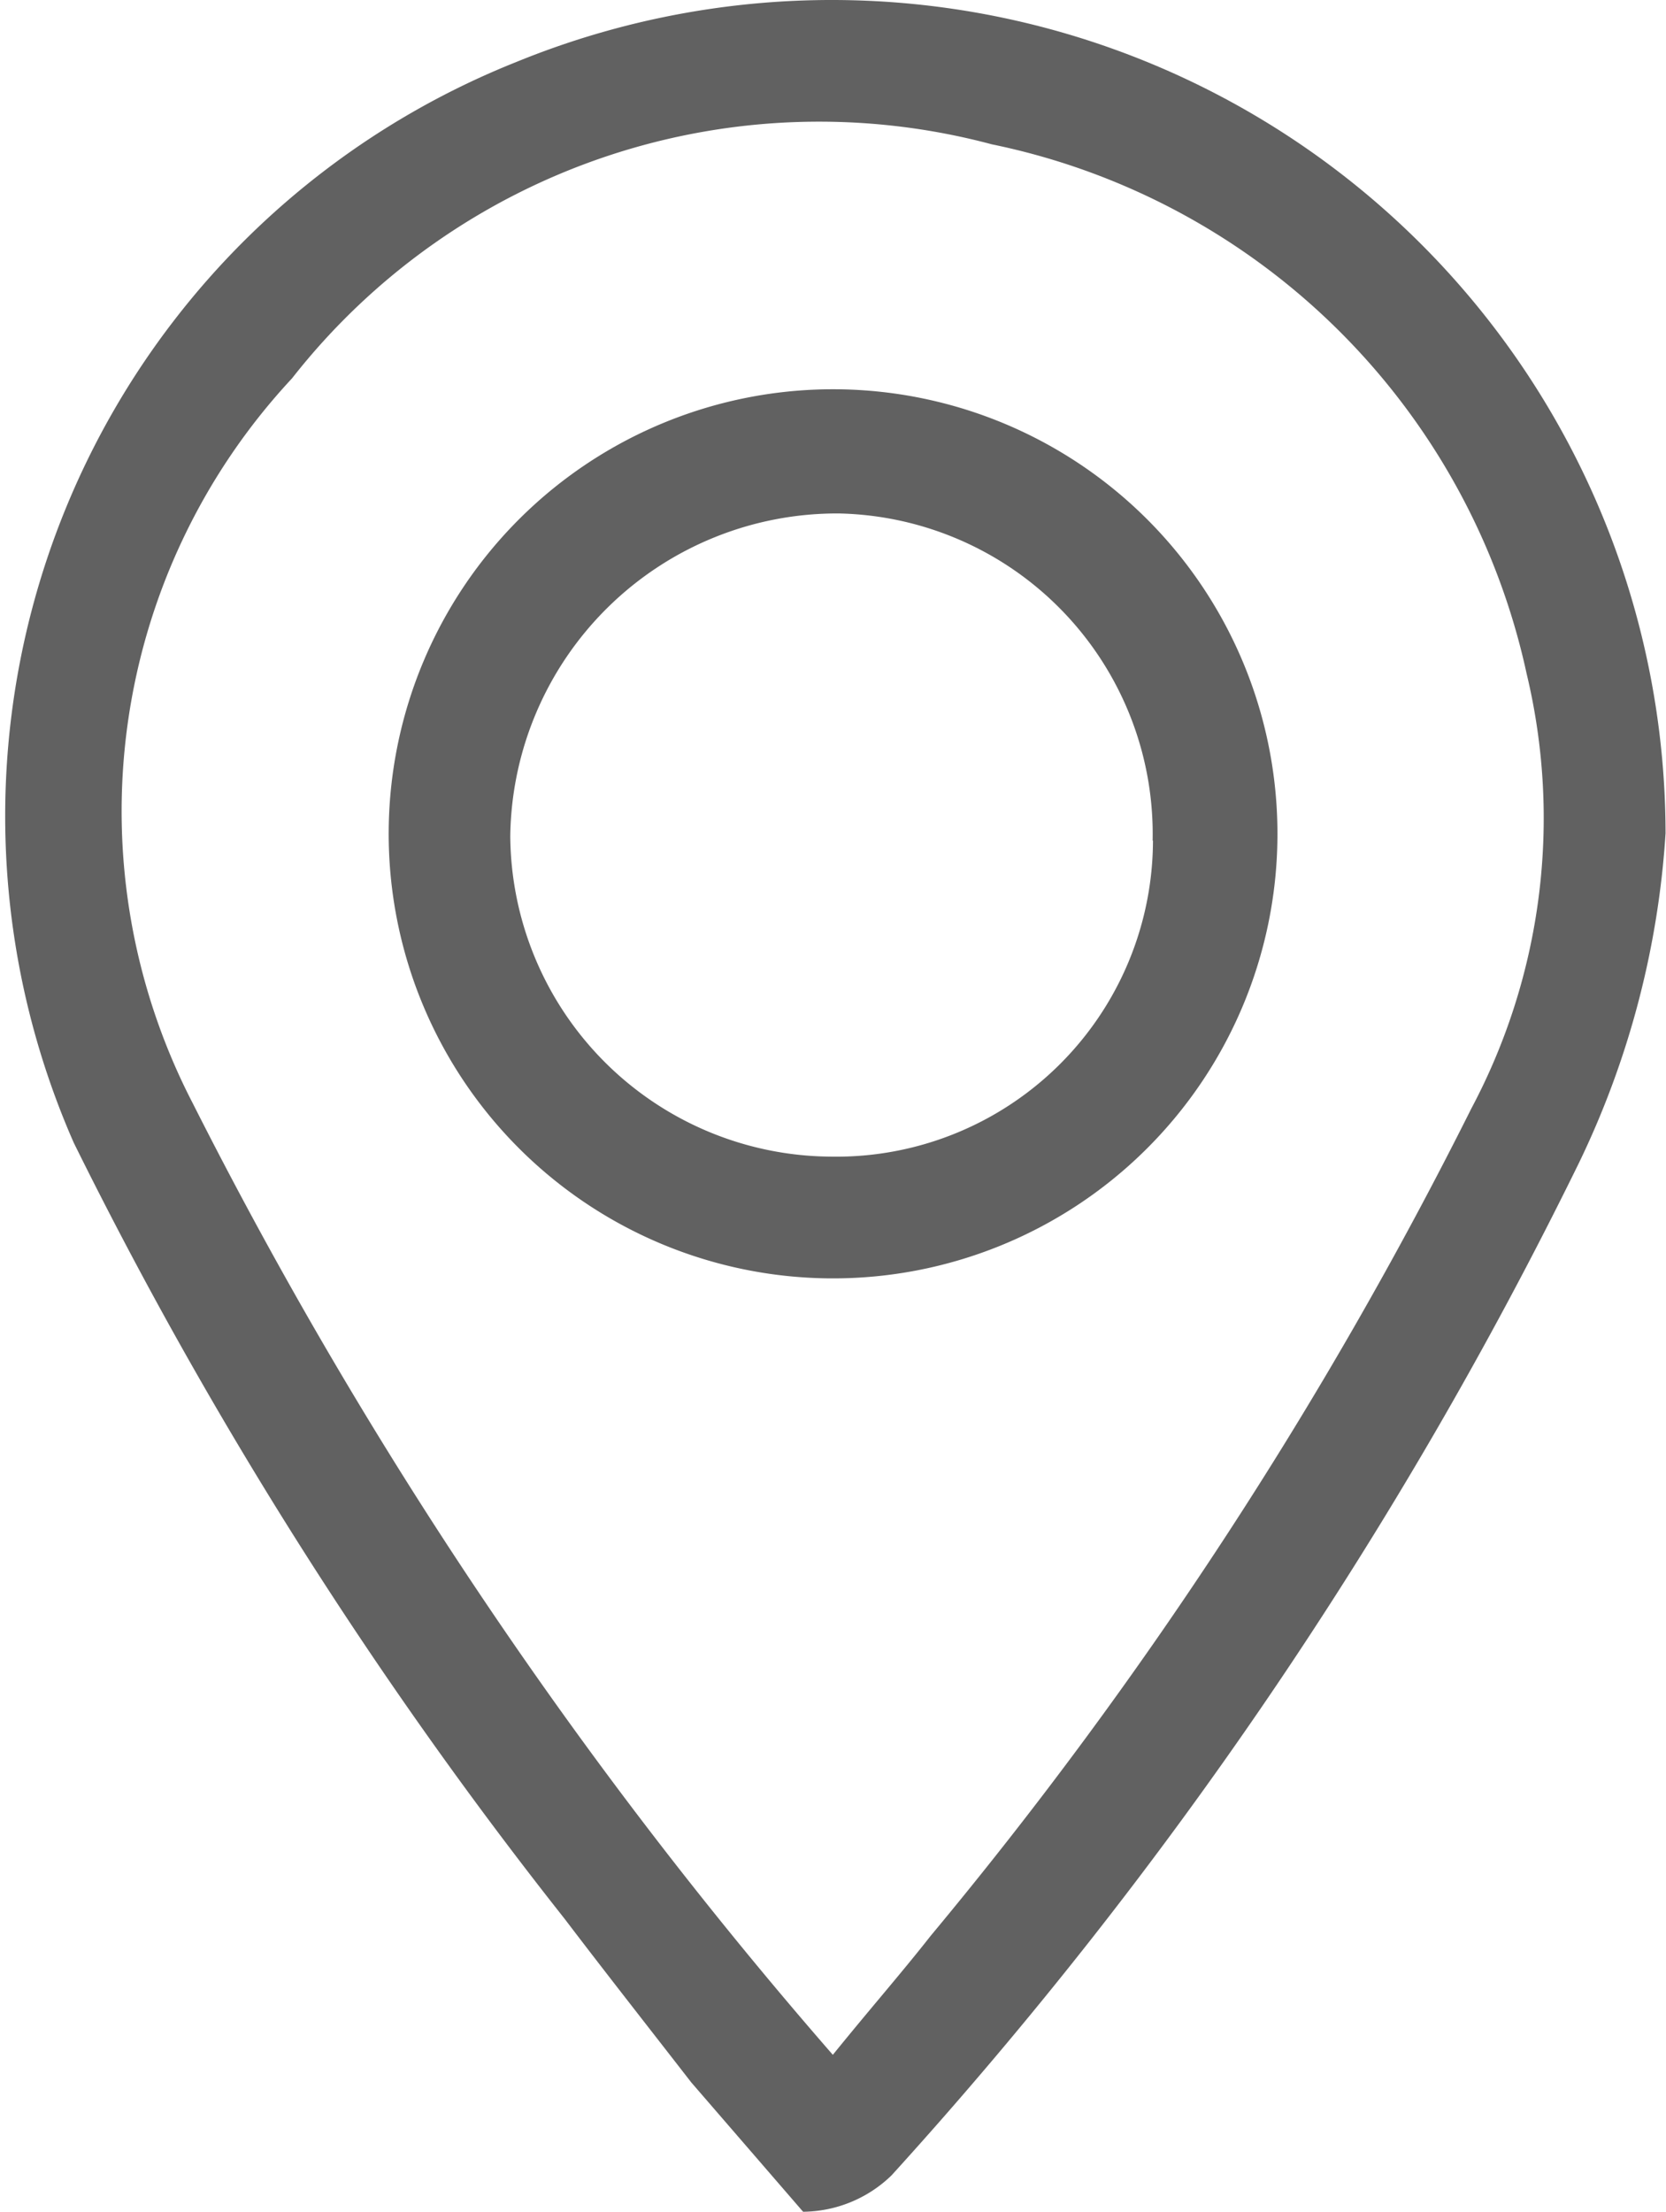
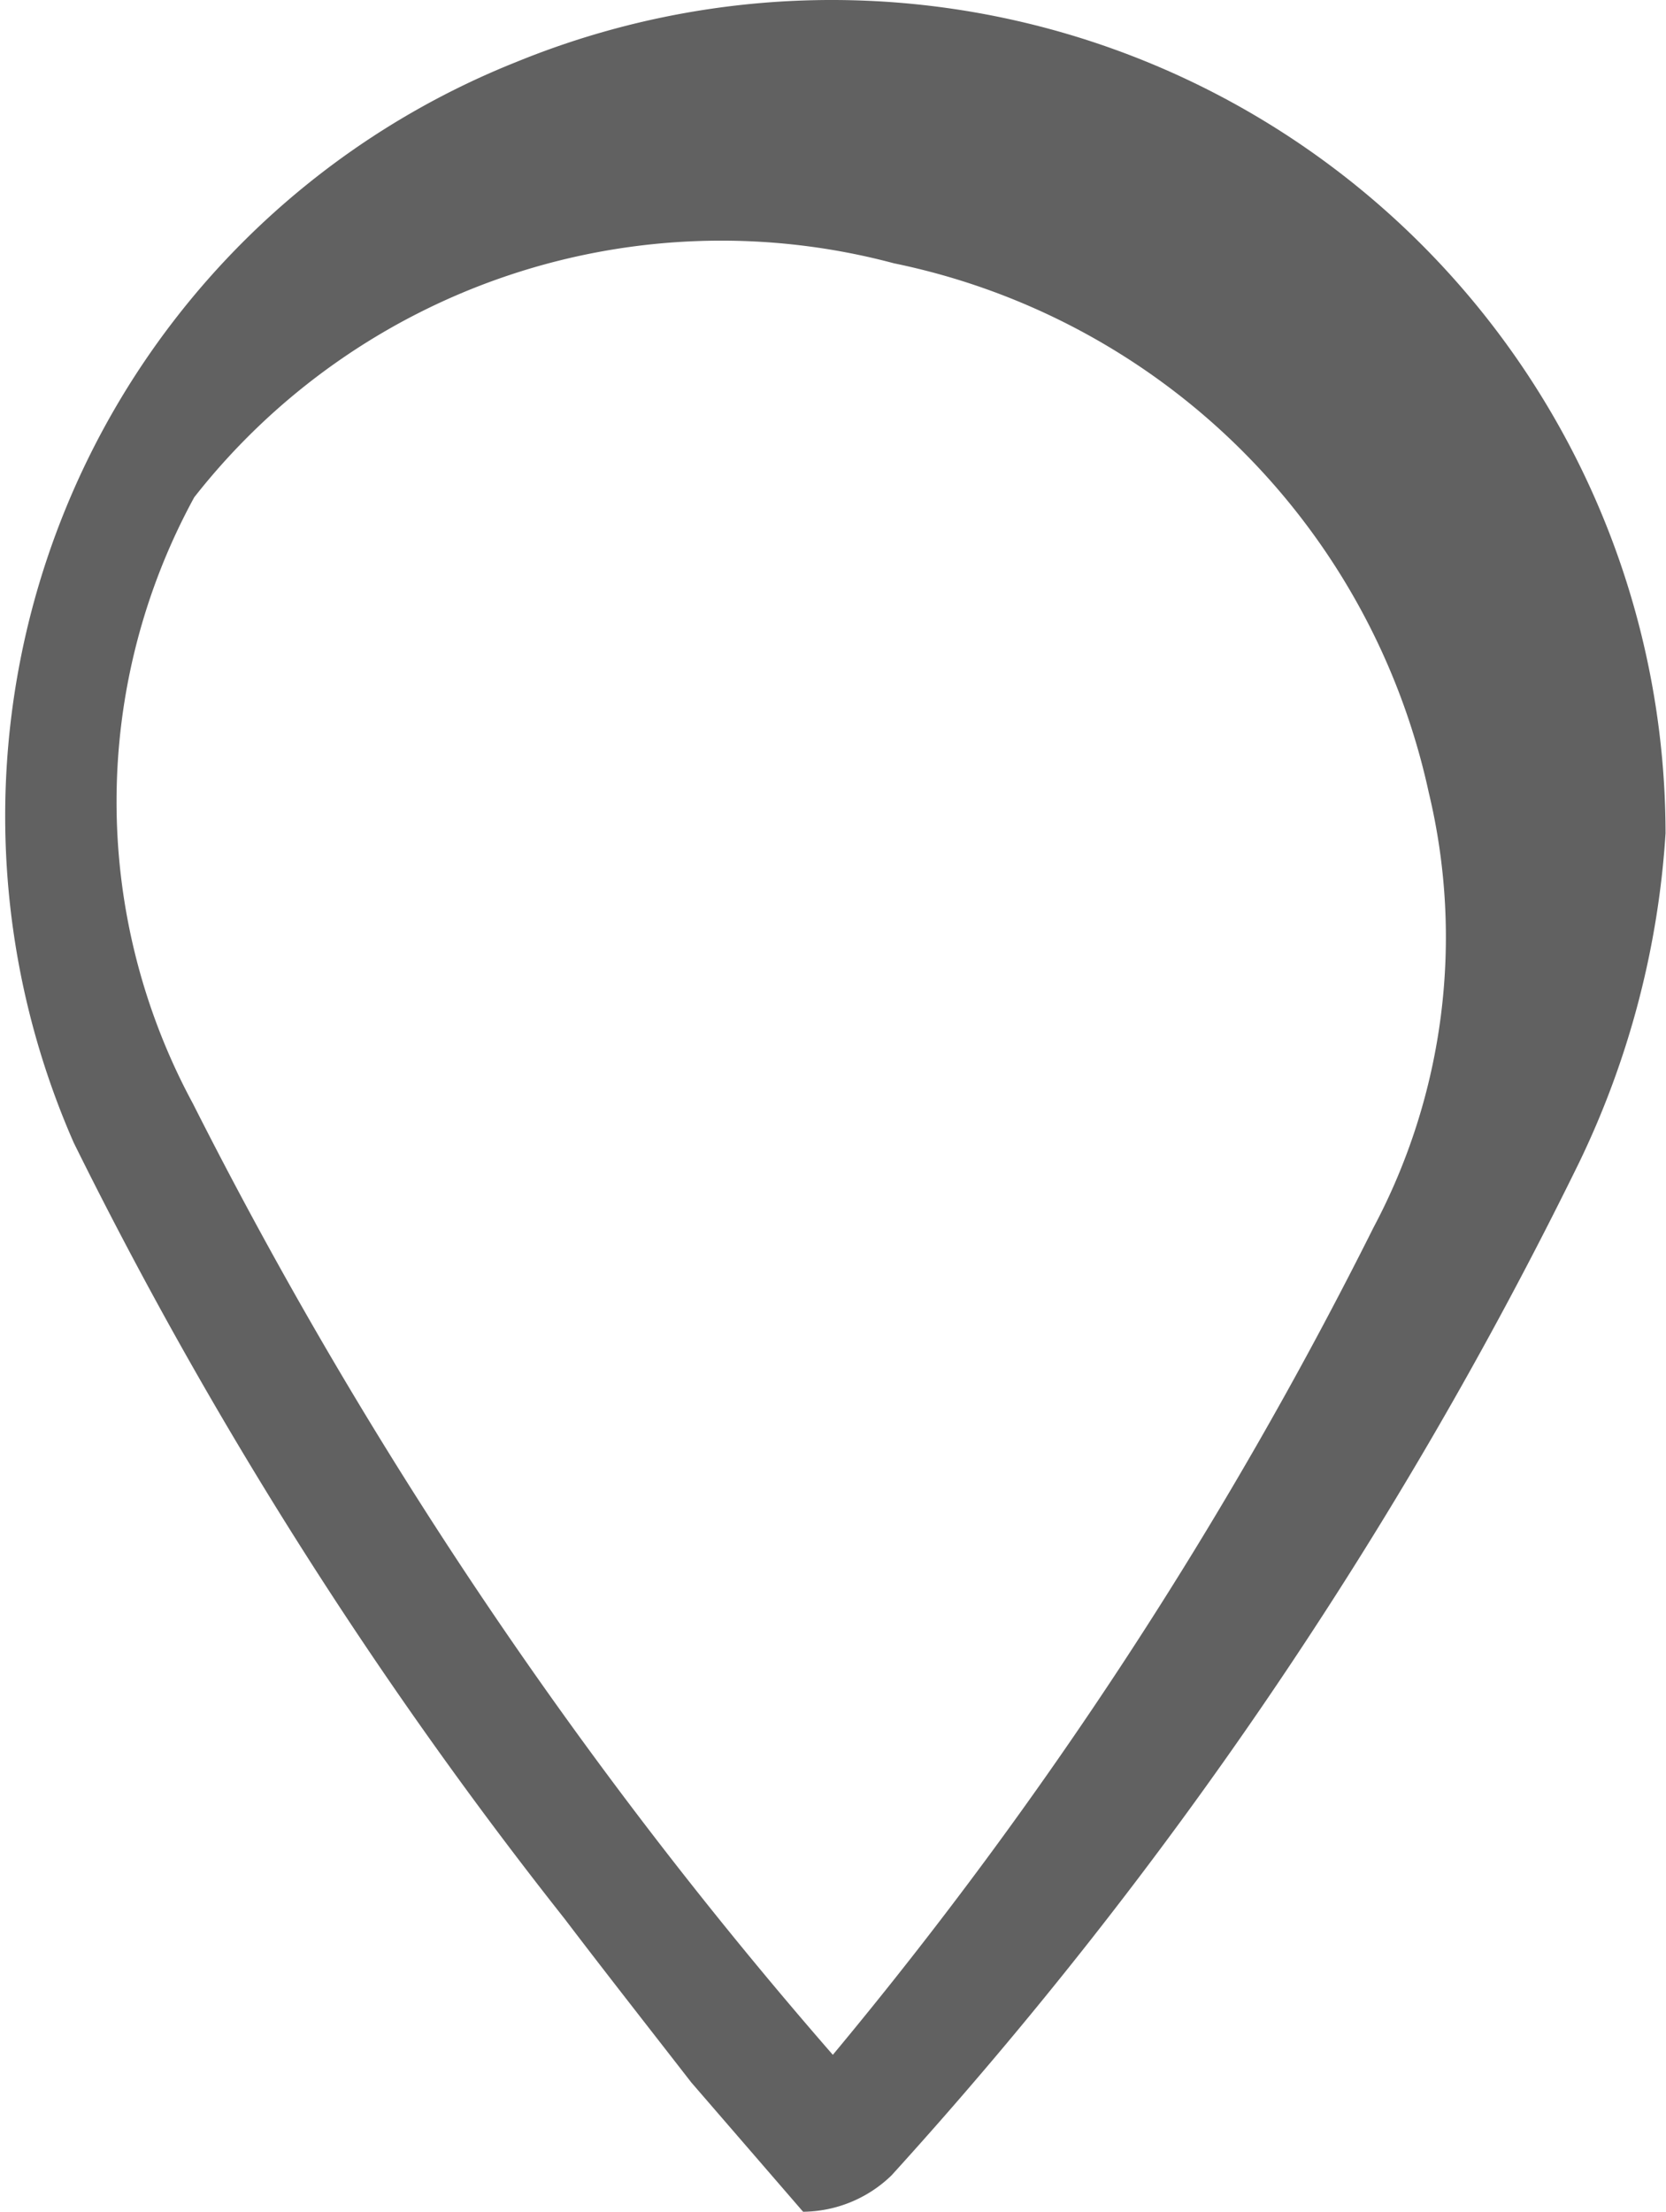
<svg xmlns="http://www.w3.org/2000/svg" width="15.071" height="20" viewBox="0 0 15.071 20">
  <g id="Layer_1" data-name="Layer 1" transform="translate(-45.854 -39.423)">
-     <path id="Path_27" data-name="Path 27" d="M52.107,58.249c-.41-.528-.781-1-1.147-1.481a39.6,39.6,0,0,1-4.439-7.016,7.341,7.341,0,0,1,4-9.771,7.543,7.543,0,0,1,10.4,6.973,8.005,8.005,0,0,1-.787,2.988,39.407,39.407,0,0,1-6.215,9.148,1.163,1.163,0,0,1-.8.329ZM53.388,58c.346-.427.622-.741.885-1.076a38.9,38.9,0,0,0,4.891-7.481,5.593,5.593,0,0,0,.5-3.933,6.236,6.236,0,0,0-4.838-4.786,6.058,6.058,0,0,0-6.33,2.116A5.741,5.741,0,0,0,47.6,49.4,41.718,41.718,0,0,0,53.388,58Z" transform="translate(0 0.004)" fill="#616161" />
-     <path id="Path_29" data-name="Path 29" d="M148.811,128.572a4.02,4.02,0,1,1-3.993-4.053A4.02,4.02,0,0,1,148.811,128.572Zm-1.129.027a2.9,2.9,0,0,0-2.838-2.957,2.957,2.957,0,0,0-2.973,2.916,2.919,2.919,0,0,0,2.9,2.9,2.865,2.865,0,0,0,2.914-2.856Z" transform="translate(-91.401 -81.576)" fill="#616161" />
+     <path id="Path_27" data-name="Path 27" d="M52.107,58.249c-.41-.528-.781-1-1.147-1.481a39.6,39.6,0,0,1-4.439-7.016,7.341,7.341,0,0,1,4-9.771,7.543,7.543,0,0,1,10.4,6.973,8.005,8.005,0,0,1-.787,2.988,39.407,39.407,0,0,1-6.215,9.148,1.163,1.163,0,0,1-.8.329ZM53.388,58a38.9,38.9,0,0,0,4.891-7.481,5.593,5.593,0,0,0,.5-3.933,6.236,6.236,0,0,0-4.838-4.786,6.058,6.058,0,0,0-6.33,2.116A5.741,5.741,0,0,0,47.6,49.4,41.718,41.718,0,0,0,53.388,58Z" transform="translate(0 0.004)" fill="#616161" />
  </g>
</svg>